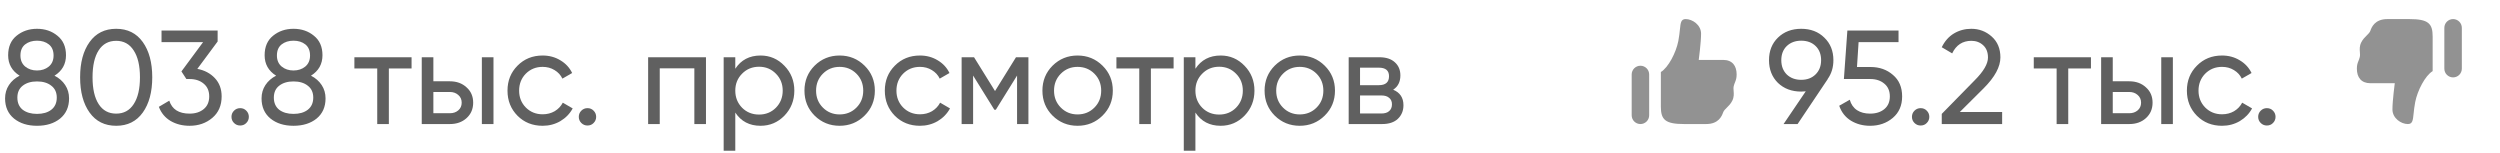
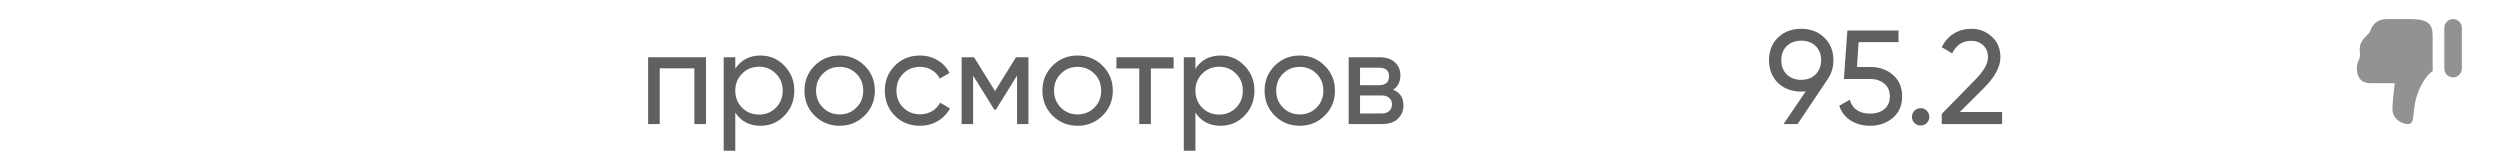
<svg xmlns="http://www.w3.org/2000/svg" width="262" height="16" viewBox="0 0 262 16" fill="none">
-   <path d="M5.712 7.932C6.188 8.175 6.561 8.501 6.832 8.912C7.103 9.323 7.238 9.789 7.238 10.312C7.238 11.208 6.925 11.913 6.3 12.426C5.675 12.93 4.867 13.182 3.878 13.182C2.898 13.182 2.095 12.93 1.47 12.426C0.845 11.913 0.532 11.208 0.532 10.312C0.532 9.789 0.667 9.323 0.938 8.912C1.209 8.501 1.582 8.175 2.058 7.932C1.255 7.428 0.854 6.714 0.854 5.79C0.854 4.903 1.148 4.222 1.736 3.746C2.333 3.261 3.047 3.018 3.878 3.018C4.718 3.018 5.432 3.261 6.02 3.746C6.617 4.222 6.916 4.903 6.916 5.79C6.916 6.714 6.515 7.428 5.712 7.932ZM3.878 4.264C3.383 4.264 2.968 4.395 2.632 4.656C2.305 4.917 2.142 5.305 2.142 5.818C2.142 6.313 2.31 6.7 2.646 6.98C2.982 7.251 3.393 7.386 3.878 7.386C4.363 7.386 4.774 7.251 5.11 6.98C5.446 6.7 5.614 6.313 5.614 5.818C5.614 5.305 5.451 4.917 5.124 4.656C4.797 4.395 4.382 4.264 3.878 4.264ZM3.878 11.936C4.503 11.936 5.003 11.791 5.376 11.502C5.759 11.203 5.95 10.779 5.95 10.228C5.95 9.687 5.759 9.271 5.376 8.982C5.003 8.683 4.503 8.534 3.878 8.534C3.262 8.534 2.763 8.683 2.38 8.982C2.007 9.271 1.82 9.687 1.82 10.228C1.82 10.779 2.007 11.203 2.38 11.502C2.763 11.791 3.262 11.936 3.878 11.936ZM14.962 11.796C14.299 12.72 13.37 13.182 12.176 13.182C10.981 13.182 10.052 12.72 9.39 11.796C8.727 10.872 8.396 9.64 8.396 8.1C8.396 6.56 8.727 5.328 9.39 4.404C10.052 3.48 10.981 3.018 12.176 3.018C13.37 3.018 14.299 3.48 14.962 4.404C15.624 5.328 15.956 6.56 15.956 8.1C15.956 9.64 15.624 10.872 14.962 11.796ZM10.342 10.914C10.771 11.577 11.382 11.908 12.176 11.908C12.969 11.908 13.58 11.577 14.01 10.914C14.448 10.251 14.668 9.313 14.668 8.1C14.668 6.887 14.448 5.949 14.01 5.286C13.58 4.614 12.969 4.278 12.176 4.278C11.382 4.278 10.771 4.609 10.342 5.272C9.912 5.935 9.698 6.877 9.698 8.1C9.698 9.313 9.912 10.251 10.342 10.914ZM20.68 7.218C21.427 7.358 22.038 7.68 22.514 8.184C22.99 8.688 23.228 9.327 23.228 10.102C23.228 11.054 22.901 11.805 22.248 12.356C21.595 12.907 20.801 13.182 19.868 13.182C19.121 13.182 18.459 13.014 17.88 12.678C17.301 12.333 16.89 11.838 16.648 11.194L17.74 10.55C18.029 11.455 18.738 11.908 19.868 11.908C20.474 11.908 20.969 11.749 21.352 11.432C21.735 11.115 21.926 10.671 21.926 10.102C21.926 9.533 21.735 9.089 21.352 8.772C20.969 8.445 20.474 8.282 19.868 8.282H19.532L19.014 7.484L21.282 4.418H16.928V3.2H22.808V4.348L20.68 7.218ZM25.169 13.154C24.917 13.154 24.702 13.065 24.525 12.888C24.347 12.711 24.259 12.496 24.259 12.244C24.259 11.992 24.347 11.777 24.525 11.6C24.702 11.423 24.917 11.334 25.169 11.334C25.43 11.334 25.645 11.423 25.813 11.6C25.99 11.777 26.079 11.992 26.079 12.244C26.079 12.496 25.99 12.711 25.813 12.888C25.645 13.065 25.43 13.154 25.169 13.154ZM32.591 7.932C33.067 8.175 33.44 8.501 33.711 8.912C33.982 9.323 34.117 9.789 34.117 10.312C34.117 11.208 33.804 11.913 33.179 12.426C32.554 12.93 31.746 13.182 30.757 13.182C29.777 13.182 28.974 12.93 28.349 12.426C27.724 11.913 27.411 11.208 27.411 10.312C27.411 9.789 27.546 9.323 27.817 8.912C28.088 8.501 28.461 8.175 28.937 7.932C28.134 7.428 27.733 6.714 27.733 5.79C27.733 4.903 28.027 4.222 28.615 3.746C29.212 3.261 29.926 3.018 30.757 3.018C31.597 3.018 32.311 3.261 32.899 3.746C33.496 4.222 33.795 4.903 33.795 5.79C33.795 6.714 33.394 7.428 32.591 7.932ZM30.757 4.264C30.262 4.264 29.847 4.395 29.511 4.656C29.184 4.917 29.021 5.305 29.021 5.818C29.021 6.313 29.189 6.7 29.525 6.98C29.861 7.251 30.272 7.386 30.757 7.386C31.242 7.386 31.653 7.251 31.989 6.98C32.325 6.7 32.493 6.313 32.493 5.818C32.493 5.305 32.33 4.917 32.003 4.656C31.676 4.395 31.261 4.264 30.757 4.264ZM30.757 11.936C31.382 11.936 31.882 11.791 32.255 11.502C32.638 11.203 32.829 10.779 32.829 10.228C32.829 9.687 32.638 9.271 32.255 8.982C31.882 8.683 31.382 8.534 30.757 8.534C30.141 8.534 29.642 8.683 29.259 8.982C28.886 9.271 28.699 9.687 28.699 10.228C28.699 10.779 28.886 11.203 29.259 11.502C29.642 11.791 30.141 11.936 30.757 11.936Z" fill="#606060" />
-   <path d="M43.132 6V7.176H40.752V13H39.534V7.176H37.14V6H43.132ZM47.153 8.52C47.853 8.52 48.432 8.73 48.889 9.15C49.356 9.561 49.589 10.097 49.589 10.76C49.589 11.423 49.356 11.964 48.889 12.384C48.432 12.795 47.853 13 47.153 13H44.199V6H45.417V8.52H47.153ZM50.499 6H51.717V13H50.499V6ZM47.153 11.866C47.499 11.866 47.788 11.768 48.021 11.572C48.264 11.367 48.385 11.096 48.385 10.76C48.385 10.424 48.264 10.153 48.021 9.948C47.788 9.743 47.499 9.64 47.153 9.64H45.417V11.866H47.153ZM56.868 13.182C55.814 13.182 54.936 12.832 54.236 12.132C53.536 11.423 53.186 10.545 53.186 9.5C53.186 8.455 53.536 7.582 54.236 6.882C54.936 6.173 55.814 5.818 56.868 5.818C57.559 5.818 58.18 5.986 58.73 6.322C59.281 6.649 59.692 7.092 59.962 7.652L58.94 8.24C58.763 7.867 58.488 7.568 58.114 7.344C57.75 7.12 57.335 7.008 56.868 7.008C56.168 7.008 55.58 7.246 55.104 7.722C54.638 8.198 54.404 8.791 54.404 9.5C54.404 10.2 54.638 10.788 55.104 11.264C55.58 11.74 56.168 11.978 56.868 11.978C57.335 11.978 57.755 11.871 58.128 11.656C58.502 11.432 58.786 11.133 58.982 10.76L60.018 11.362C59.72 11.913 59.29 12.356 58.73 12.692C58.17 13.019 57.55 13.182 56.868 13.182ZM61.567 13.154C61.315 13.154 61.1 13.065 60.923 12.888C60.746 12.711 60.657 12.496 60.657 12.244C60.657 11.992 60.746 11.777 60.923 11.6C61.1 11.423 61.315 11.334 61.567 11.334C61.828 11.334 62.043 11.423 62.211 11.6C62.388 11.777 62.477 11.992 62.477 12.244C62.477 12.496 62.388 12.711 62.211 12.888C62.043 13.065 61.828 13.154 61.567 13.154Z" fill="#606060" />
  <path d="M73.986 6V13H72.768V7.162H69.142V13H67.924V6H73.986ZM79.704 5.818C80.684 5.818 81.519 6.177 82.21 6.896C82.901 7.605 83.246 8.473 83.246 9.5C83.246 10.527 82.901 11.399 82.21 12.118C81.519 12.827 80.684 13.182 79.704 13.182C78.547 13.182 77.665 12.72 77.058 11.796V15.8H75.84V6H77.058V7.204C77.665 6.28 78.547 5.818 79.704 5.818ZM79.55 12.006C80.25 12.006 80.838 11.768 81.314 11.292C81.79 10.807 82.028 10.209 82.028 9.5C82.028 8.791 81.79 8.198 81.314 7.722C80.838 7.237 80.25 6.994 79.55 6.994C78.841 6.994 78.248 7.237 77.772 7.722C77.296 8.198 77.058 8.791 77.058 9.5C77.058 10.209 77.296 10.807 77.772 11.292C78.248 11.768 78.841 12.006 79.55 12.006ZM90.607 12.118C89.889 12.827 89.016 13.182 87.989 13.182C86.963 13.182 86.09 12.827 85.371 12.118C84.662 11.409 84.307 10.536 84.307 9.5C84.307 8.464 84.662 7.591 85.371 6.882C86.09 6.173 86.963 5.818 87.989 5.818C89.016 5.818 89.889 6.173 90.607 6.882C91.326 7.591 91.685 8.464 91.685 9.5C91.685 10.536 91.326 11.409 90.607 12.118ZM87.989 11.992C88.689 11.992 89.277 11.754 89.753 11.278C90.229 10.802 90.467 10.209 90.467 9.5C90.467 8.791 90.229 8.198 89.753 7.722C89.277 7.246 88.689 7.008 87.989 7.008C87.299 7.008 86.715 7.246 86.239 7.722C85.763 8.198 85.525 8.791 85.525 9.5C85.525 10.209 85.763 10.802 86.239 11.278C86.715 11.754 87.299 11.992 87.989 11.992ZM96.411 13.182C95.357 13.182 94.479 12.832 93.779 12.132C93.079 11.423 92.729 10.545 92.729 9.5C92.729 8.455 93.079 7.582 93.779 6.882C94.479 6.173 95.357 5.818 96.411 5.818C97.102 5.818 97.723 5.986 98.273 6.322C98.824 6.649 99.235 7.092 99.505 7.652L98.483 8.24C98.306 7.867 98.031 7.568 97.657 7.344C97.293 7.12 96.878 7.008 96.411 7.008C95.711 7.008 95.123 7.246 94.647 7.722C94.181 8.198 93.947 8.791 93.947 9.5C93.947 10.2 94.181 10.788 94.647 11.264C95.123 11.74 95.711 11.978 96.411 11.978C96.878 11.978 97.298 11.871 97.671 11.656C98.045 11.432 98.329 11.133 98.525 10.76L99.561 11.362C99.263 11.913 98.833 12.356 98.273 12.692C97.713 13.019 97.093 13.182 96.411 13.182ZM107.778 6V13H106.588V7.918L104.362 11.502H104.208L101.982 7.918V13H100.778V6H102.08L104.278 9.542L106.476 6H107.778ZM115.545 12.118C114.826 12.827 113.954 13.182 112.927 13.182C111.9 13.182 111.028 12.827 110.309 12.118C109.6 11.409 109.245 10.536 109.245 9.5C109.245 8.464 109.6 7.591 110.309 6.882C111.028 6.173 111.9 5.818 112.927 5.818C113.954 5.818 114.826 6.173 115.545 6.882C116.264 7.591 116.623 8.464 116.623 9.5C116.623 10.536 116.264 11.409 115.545 12.118ZM112.927 11.992C113.627 11.992 114.215 11.754 114.691 11.278C115.167 10.802 115.405 10.209 115.405 9.5C115.405 8.791 115.167 8.198 114.691 7.722C114.215 7.246 113.627 7.008 112.927 7.008C112.236 7.008 111.653 7.246 111.177 7.722C110.701 8.198 110.463 8.791 110.463 9.5C110.463 10.209 110.701 10.802 111.177 11.278C111.653 11.754 112.236 11.992 112.927 11.992ZM122.993 6V7.176H120.613V13H119.395V7.176H117.001V6H122.993ZM127.925 5.818C128.905 5.818 129.74 6.177 130.431 6.896C131.121 7.605 131.467 8.473 131.467 9.5C131.467 10.527 131.121 11.399 130.431 12.118C129.74 12.827 128.905 13.182 127.925 13.182C126.767 13.182 125.885 12.72 125.279 11.796V15.8H124.061V6H125.279V7.204C125.885 6.28 126.767 5.818 127.925 5.818ZM127.771 12.006C128.471 12.006 129.059 11.768 129.535 11.292C130.011 10.807 130.249 10.209 130.249 9.5C130.249 8.791 130.011 8.198 129.535 7.722C129.059 7.237 128.471 6.994 127.771 6.994C127.061 6.994 126.469 7.237 125.993 7.722C125.517 8.198 125.279 8.791 125.279 9.5C125.279 10.209 125.517 10.807 125.993 11.292C126.469 11.768 127.061 12.006 127.771 12.006ZM138.828 12.118C138.109 12.827 137.237 13.182 136.21 13.182C135.183 13.182 134.311 12.827 133.592 12.118C132.883 11.409 132.528 10.536 132.528 9.5C132.528 8.464 132.883 7.591 133.592 6.882C134.311 6.173 135.183 5.818 136.21 5.818C137.237 5.818 138.109 6.173 138.828 6.882C139.547 7.591 139.906 8.464 139.906 9.5C139.906 10.536 139.547 11.409 138.828 12.118ZM136.21 11.992C136.91 11.992 137.498 11.754 137.974 11.278C138.45 10.802 138.688 10.209 138.688 9.5C138.688 8.791 138.45 8.198 137.974 7.722C137.498 7.246 136.91 7.008 136.21 7.008C135.519 7.008 134.936 7.246 134.46 7.722C133.984 8.198 133.746 8.791 133.746 9.5C133.746 10.209 133.984 10.802 134.46 11.278C134.936 11.754 135.519 11.992 136.21 11.992ZM146.004 9.402C146.723 9.701 147.082 10.242 147.082 11.026C147.082 11.605 146.886 12.081 146.494 12.454C146.111 12.818 145.561 13 144.842 13H141.342V6H144.562C145.262 6 145.803 6.177 146.186 6.532C146.569 6.877 146.76 7.335 146.76 7.904C146.76 8.576 146.508 9.075 146.004 9.402ZM144.506 7.092H142.532V8.926H144.506C145.215 8.926 145.57 8.613 145.57 7.988C145.57 7.391 145.215 7.092 144.506 7.092ZM144.772 11.894C145.127 11.894 145.397 11.81 145.584 11.642C145.78 11.474 145.878 11.236 145.878 10.928C145.878 10.639 145.78 10.415 145.584 10.256C145.397 10.088 145.127 10.004 144.772 10.004H142.532V11.894H144.772Z" fill="#606060" />
  <path d="M192.14 6.308C192.14 7.064 191.939 7.722 191.538 8.282H191.552L188.388 13H186.918L189.242 9.57C189.037 9.589 188.878 9.598 188.766 9.598C187.777 9.598 186.965 9.295 186.33 8.688C185.705 8.072 185.392 7.279 185.392 6.308C185.392 5.337 185.705 4.549 186.33 3.942C186.965 3.326 187.777 3.018 188.766 3.018C189.755 3.018 190.563 3.326 191.188 3.942C191.823 4.549 192.14 5.337 192.14 6.308ZM187.254 4.824C186.871 5.197 186.68 5.692 186.68 6.308C186.68 6.924 186.871 7.423 187.254 7.806C187.646 8.179 188.15 8.366 188.766 8.366C189.382 8.366 189.881 8.179 190.264 7.806C190.656 7.423 190.852 6.924 190.852 6.308C190.852 5.692 190.661 5.197 190.278 4.824C189.895 4.451 189.391 4.264 188.766 4.264C188.15 4.264 187.646 4.451 187.254 4.824ZM196.04 7.022C196.964 7.022 197.743 7.297 198.378 7.848C199.022 8.389 199.344 9.141 199.344 10.102C199.344 11.054 199.017 11.805 198.364 12.356C197.71 12.907 196.917 13.182 195.984 13.182C195.237 13.182 194.57 13.005 193.982 12.65C193.394 12.286 192.983 11.763 192.75 11.082L193.856 10.452C193.986 10.928 194.238 11.292 194.612 11.544C194.985 11.787 195.442 11.908 195.984 11.908C196.6 11.908 197.099 11.749 197.482 11.432C197.864 11.115 198.056 10.671 198.056 10.102C198.056 9.533 197.864 9.089 197.482 8.772C197.099 8.445 196.609 8.282 196.012 8.282H193.24L193.604 3.2H198.966V4.418H194.78L194.612 7.022H196.04ZM201.282 13.154C201.03 13.154 200.815 13.065 200.638 12.888C200.461 12.711 200.372 12.496 200.372 12.244C200.372 11.992 200.461 11.777 200.638 11.6C200.815 11.423 201.03 11.334 201.282 11.334C201.543 11.334 201.758 11.423 201.926 11.6C202.103 11.777 202.192 11.992 202.192 12.244C202.192 12.496 202.103 12.711 201.926 12.888C201.758 13.065 201.543 13.154 201.282 13.154ZM203.496 13V11.936L206.954 8.408C207.878 7.484 208.34 6.691 208.34 6.028C208.34 5.477 208.172 5.048 207.836 4.74C207.5 4.432 207.09 4.278 206.604 4.278C205.68 4.278 205.008 4.717 204.588 5.594L203.496 4.95C203.804 4.315 204.229 3.835 204.77 3.508C205.321 3.181 205.928 3.018 206.59 3.018C207.412 3.018 208.126 3.289 208.732 3.83C209.339 4.371 209.642 5.099 209.642 6.014C209.642 7.003 209.059 8.081 207.892 9.248L205.386 11.74H209.824V13H203.496Z" fill="#606060" />
-   <path d="M219.132 6V7.176H216.752V13H215.534V7.176H213.14V6H219.132ZM223.153 8.52C223.853 8.52 224.432 8.73 224.889 9.15C225.356 9.561 225.589 10.097 225.589 10.76C225.589 11.423 225.356 11.964 224.889 12.384C224.432 12.795 223.853 13 223.153 13H220.199V6H221.417V8.52H223.153ZM226.499 6H227.717V13H226.499V6ZM223.153 11.866C223.499 11.866 223.788 11.768 224.021 11.572C224.264 11.367 224.385 11.096 224.385 10.76C224.385 10.424 224.264 10.153 224.021 9.948C223.788 9.743 223.499 9.64 223.153 9.64H221.417V11.866H223.153ZM232.868 13.182C231.814 13.182 230.936 12.832 230.236 12.132C229.536 11.423 229.186 10.545 229.186 9.5C229.186 8.455 229.536 7.582 230.236 6.882C230.936 6.173 231.814 5.818 232.868 5.818C233.559 5.818 234.18 5.986 234.73 6.322C235.281 6.649 235.692 7.092 235.962 7.652L234.94 8.24C234.763 7.867 234.488 7.568 234.114 7.344C233.75 7.12 233.335 7.008 232.868 7.008C232.168 7.008 231.58 7.246 231.104 7.722C230.638 8.198 230.404 8.791 230.404 9.5C230.404 10.2 230.638 10.788 231.104 11.264C231.58 11.74 232.168 11.978 232.868 11.978C233.335 11.978 233.755 11.871 234.128 11.656C234.502 11.432 234.786 11.133 234.982 10.76L236.018 11.362C235.72 11.913 235.29 12.356 234.73 12.692C234.17 13.019 233.55 13.182 232.868 13.182ZM237.567 13.154C237.315 13.154 237.1 13.065 236.923 12.888C236.746 12.711 236.657 12.496 236.657 12.244C236.657 11.992 236.746 11.777 236.923 11.6C237.1 11.423 237.315 11.334 237.567 11.334C237.828 11.334 238.043 11.423 238.211 11.6C238.388 11.777 238.477 11.992 238.477 12.244C238.477 12.496 238.388 12.711 238.211 12.888C238.043 13.065 237.828 13.154 237.567 13.154Z" fill="#606060" />
-   <path fill-rule="evenodd" clip-rule="evenodd" d="M178.272 3.528C178.272 2.611 177.367 2 176.659 2C176.166 2 176.128 2.374 176.052 3.112C176.018 3.436 175.978 3.83 175.889 4.292C175.653 5.515 174.838 7.078 174.058 7.546V11.167C174.056 12.542 174.514 13 176.5 13H178.806C180.136 13 180.458 12.124 180.577 11.8L180.585 11.778C180.655 11.591 180.804 11.444 180.975 11.277C181.165 11.09 181.381 10.878 181.542 10.556C181.732 10.175 181.707 9.836 181.684 9.535C181.67 9.352 181.657 9.184 181.694 9.028C181.734 8.863 181.784 8.738 181.832 8.618C181.919 8.4 182 8.198 182 7.806C182 6.889 181.543 6.279 180.585 6.279L178.028 6.279C178.028 6.279 178.272 4.444 178.272 3.528ZM171.917 6.889C171.674 6.889 171.44 6.985 171.268 7.157C171.097 7.329 171 7.562 171 7.806V12.083C171 12.326 171.097 12.56 171.268 12.732C171.44 12.903 171.674 13 171.917 13C172.16 13 172.393 12.903 172.565 12.732C172.737 12.56 172.833 12.326 172.833 12.083V7.806C172.833 7.562 172.737 7.329 172.565 7.157C172.393 6.985 172.16 6.889 171.917 6.889Z" fill="#929292" />
  <path fill-rule="evenodd" clip-rule="evenodd" d="M250.728 11.472C250.728 12.389 251.633 13 252.341 13C252.834 13 252.872 12.626 252.948 11.888C252.982 11.564 253.022 11.17 253.111 10.708C253.347 9.485 254.162 7.922 254.942 7.454V3.833C254.944 2.458 254.486 2 252.5 2H250.194C248.864 2 248.542 2.876 248.423 3.2L248.415 3.222C248.345 3.409 248.196 3.557 248.025 3.723C247.835 3.91 247.619 4.122 247.458 4.444C247.268 4.825 247.293 5.164 247.316 5.465C247.33 5.648 247.343 5.816 247.306 5.972C247.266 6.137 247.216 6.263 247.168 6.382C247.081 6.6 247 6.801 247 7.194C247 8.111 247.457 8.721 248.415 8.721H250.972C250.972 8.721 250.728 10.556 250.728 11.472ZM257.083 8.111C257.326 8.111 257.56 8.015 257.732 7.843C257.903 7.671 258 7.438 258 7.194V2.917C258 2.674 257.903 2.44 257.732 2.268C257.56 2.097 257.326 2 257.083 2C256.84 2 256.607 2.097 256.435 2.268C256.263 2.44 256.167 2.674 256.167 2.917V7.194C256.167 7.438 256.263 7.671 256.435 7.843C256.607 8.015 256.84 8.111 257.083 8.111Z" fill="#929292" />
</svg>